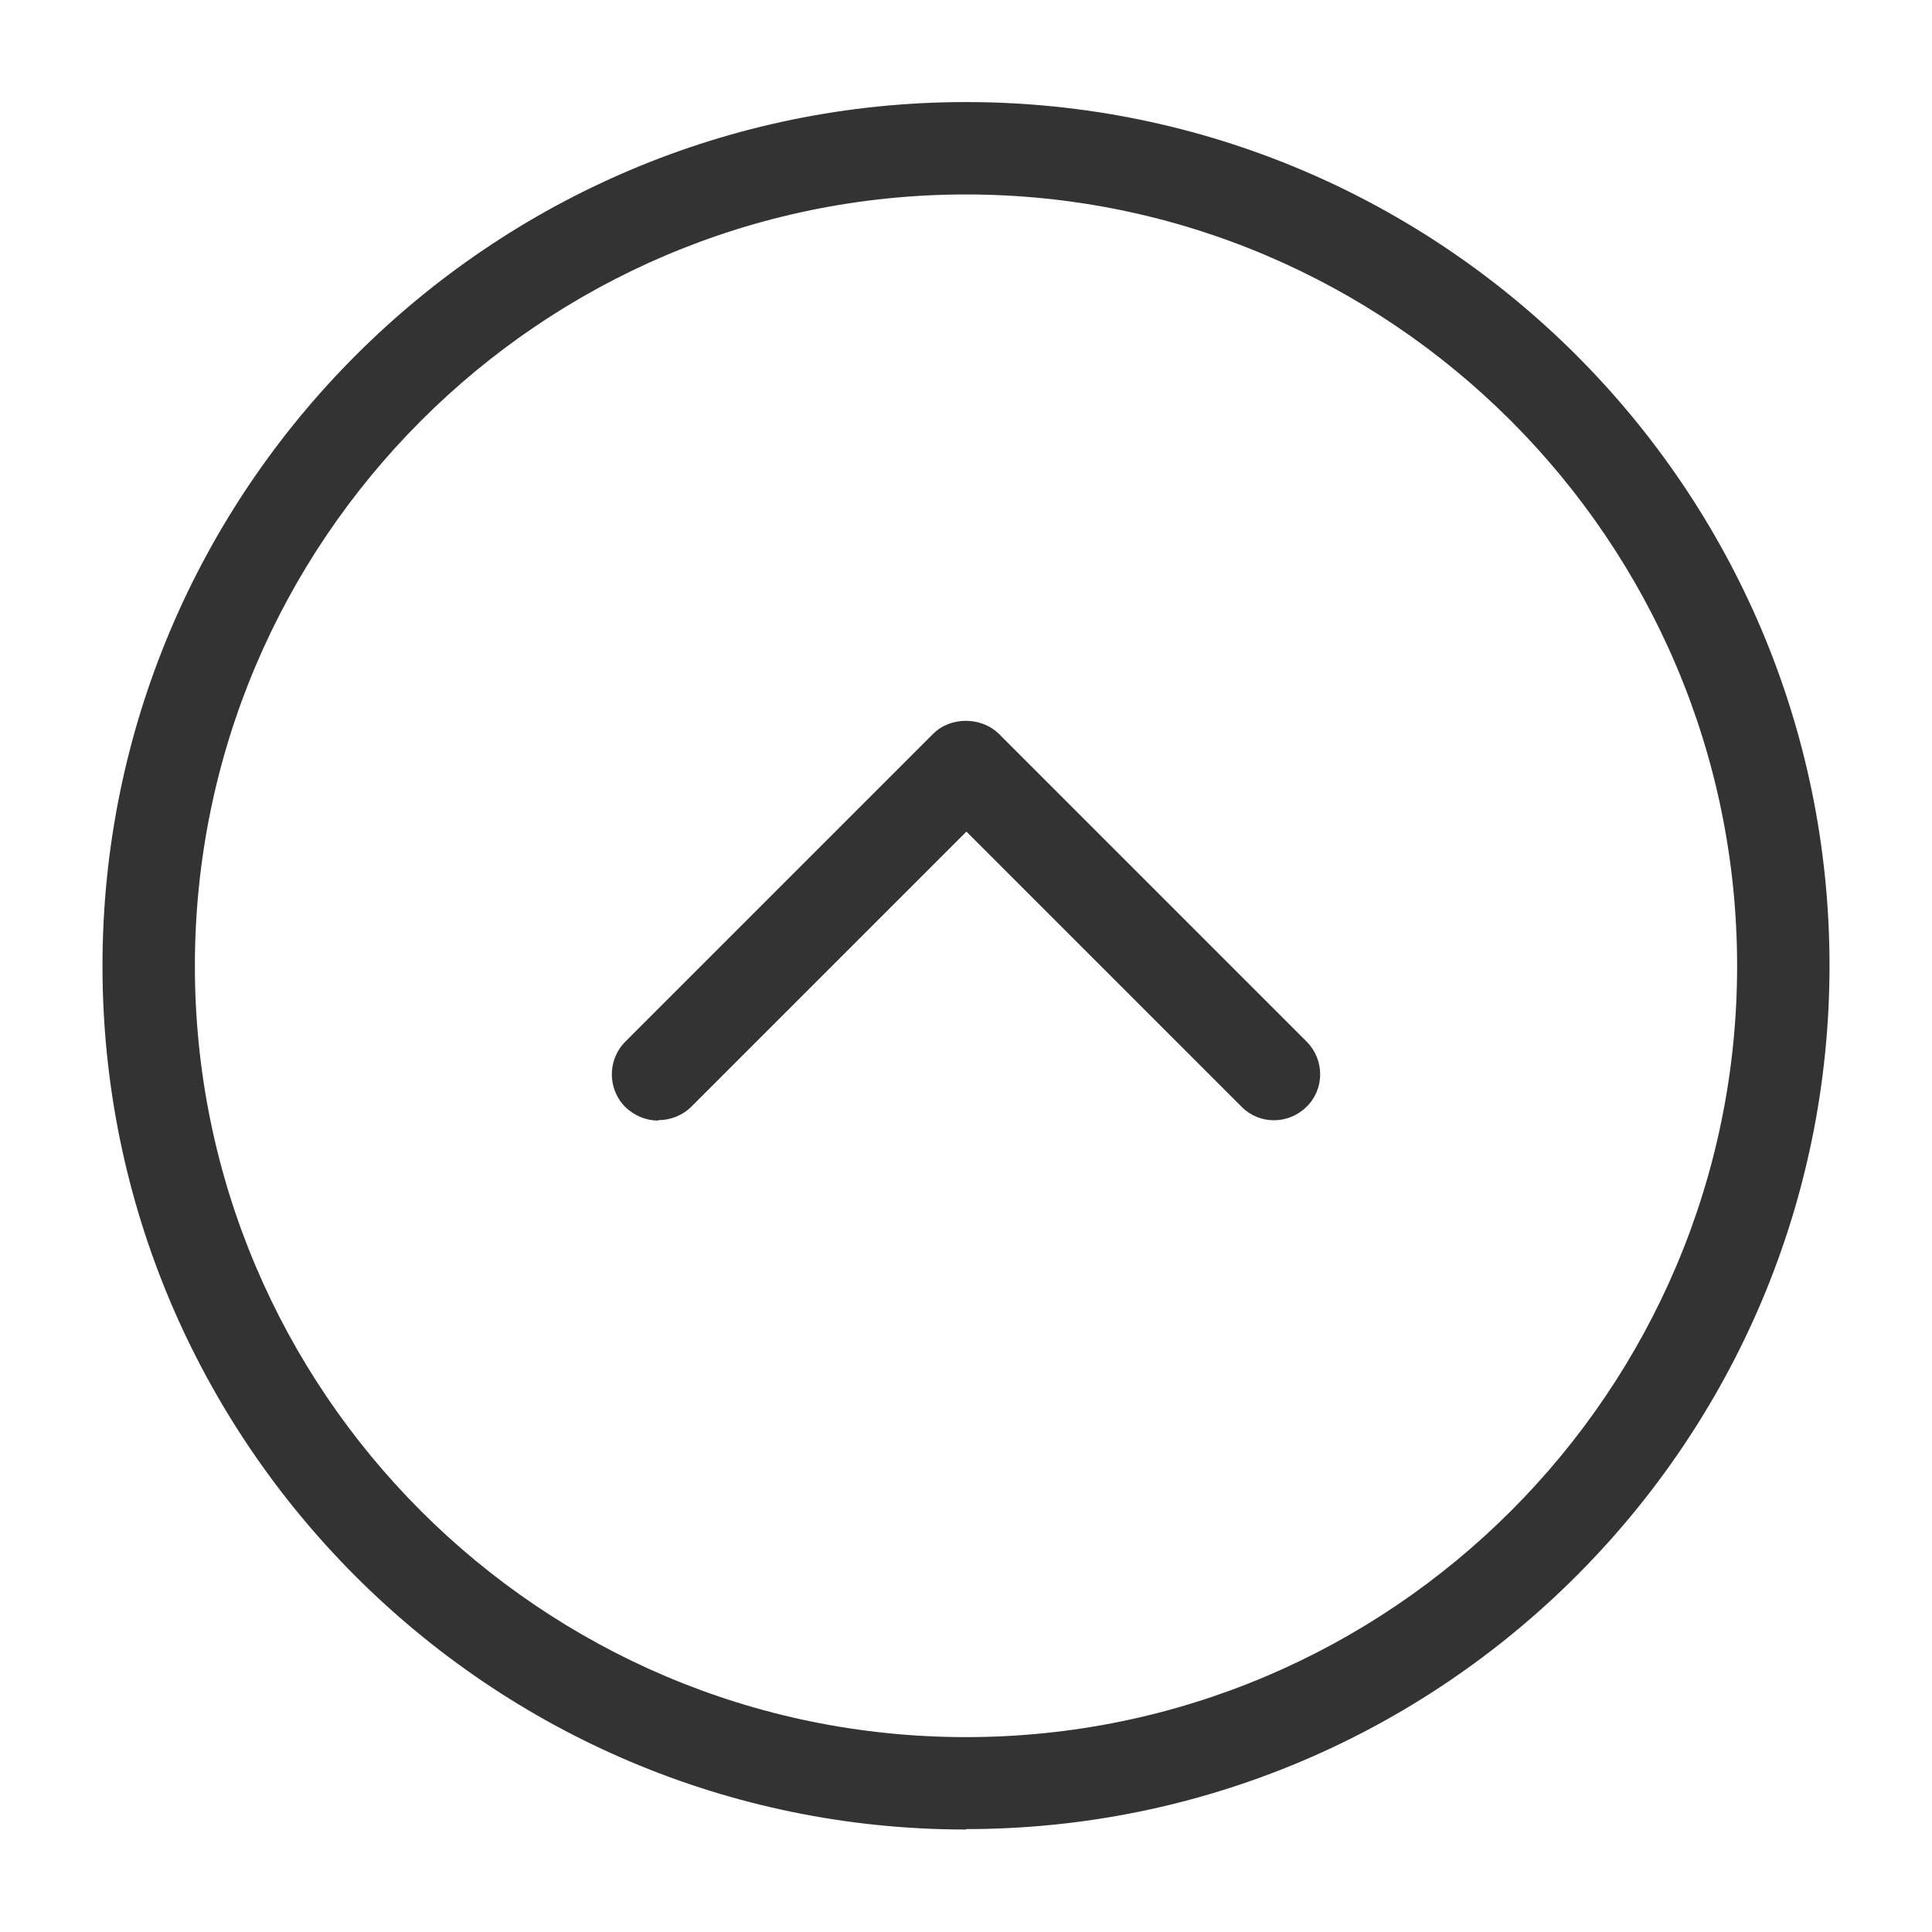
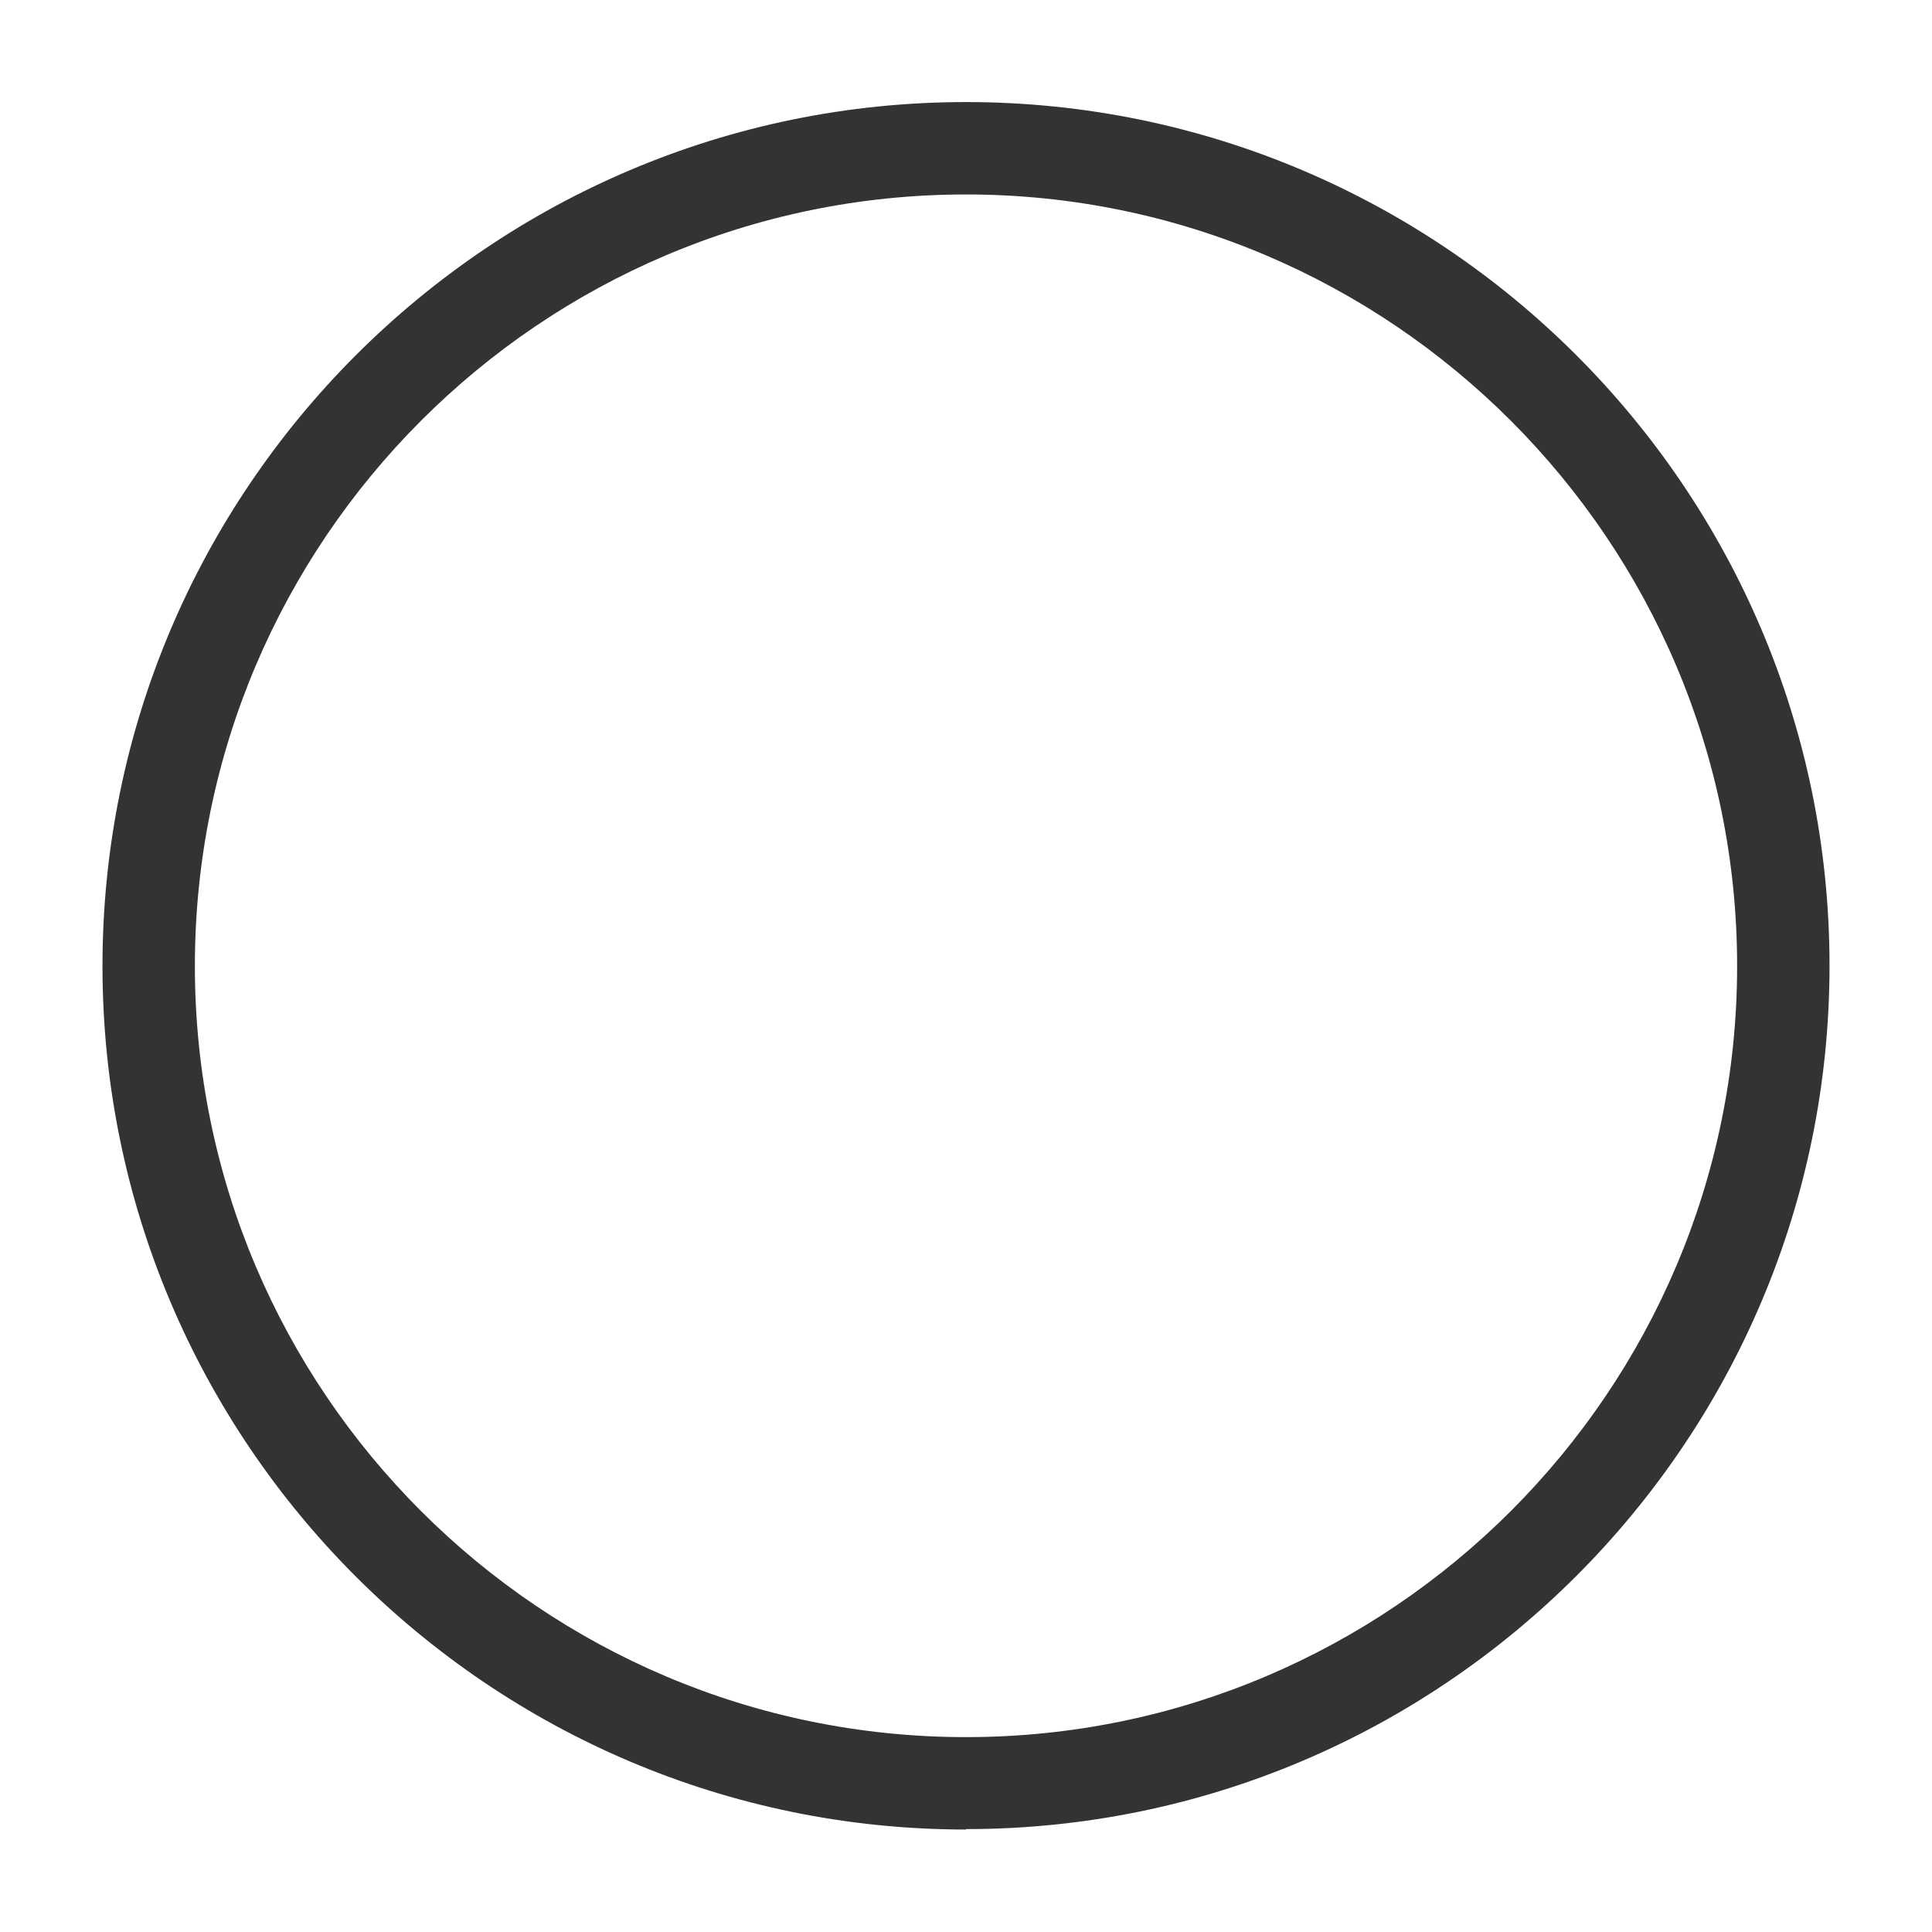
<svg xmlns="http://www.w3.org/2000/svg" id="_レイヤー_1" data-name="レイヤー 1" viewBox="0 0 46 46">
  <defs>
    <style>
      .cls-1 {
        fill: #333;
      }
    </style>
  </defs>
  <path class="cls-1" d="M23,43.56c-11.34,0-20.56-9.22-20.56-20.56S11.66,2.43,23,2.43s20.56,9.22,20.56,20.56-9.22,20.56-20.56,20.56ZM23,4.63C12.88,4.63,4.64,12.87,4.64,23s8.24,18.36,18.36,18.36,18.36-8.24,18.36-18.36S33.12,4.63,23,4.63Z" />
-   <path class="cls-1" d="M15.67,26.68c-.28,0-.56-.11-.78-.32-.43-.43-.43-1.13,0-1.56l7.33-7.33c.41-.41,1.14-.41,1.56,0l7.33,7.33c.43.43.43,1.13,0,1.55-.43.43-1.13.43-1.55,0l-6.55-6.55-6.55,6.55c-.21.21-.5.32-.78.32Z" />
</svg>